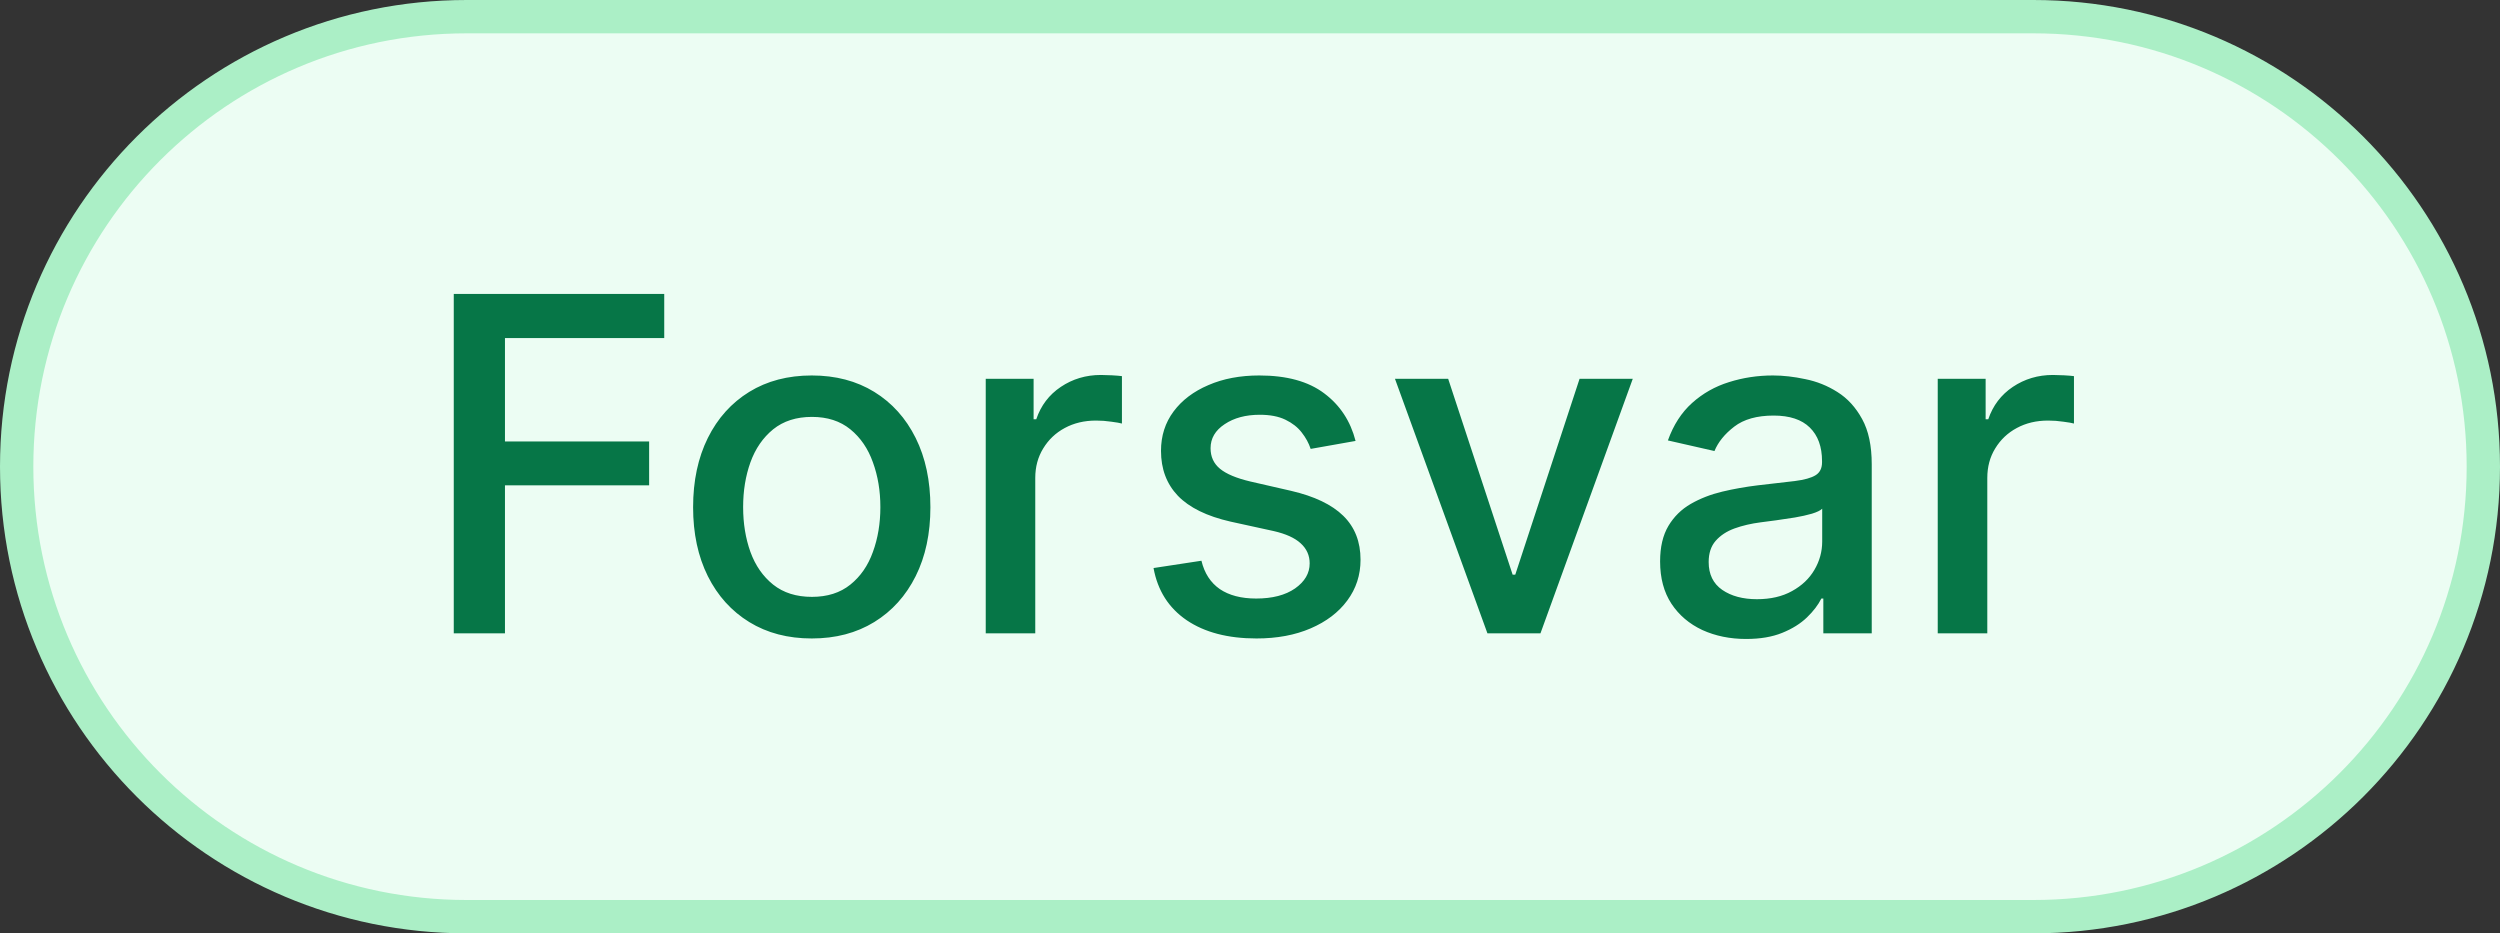
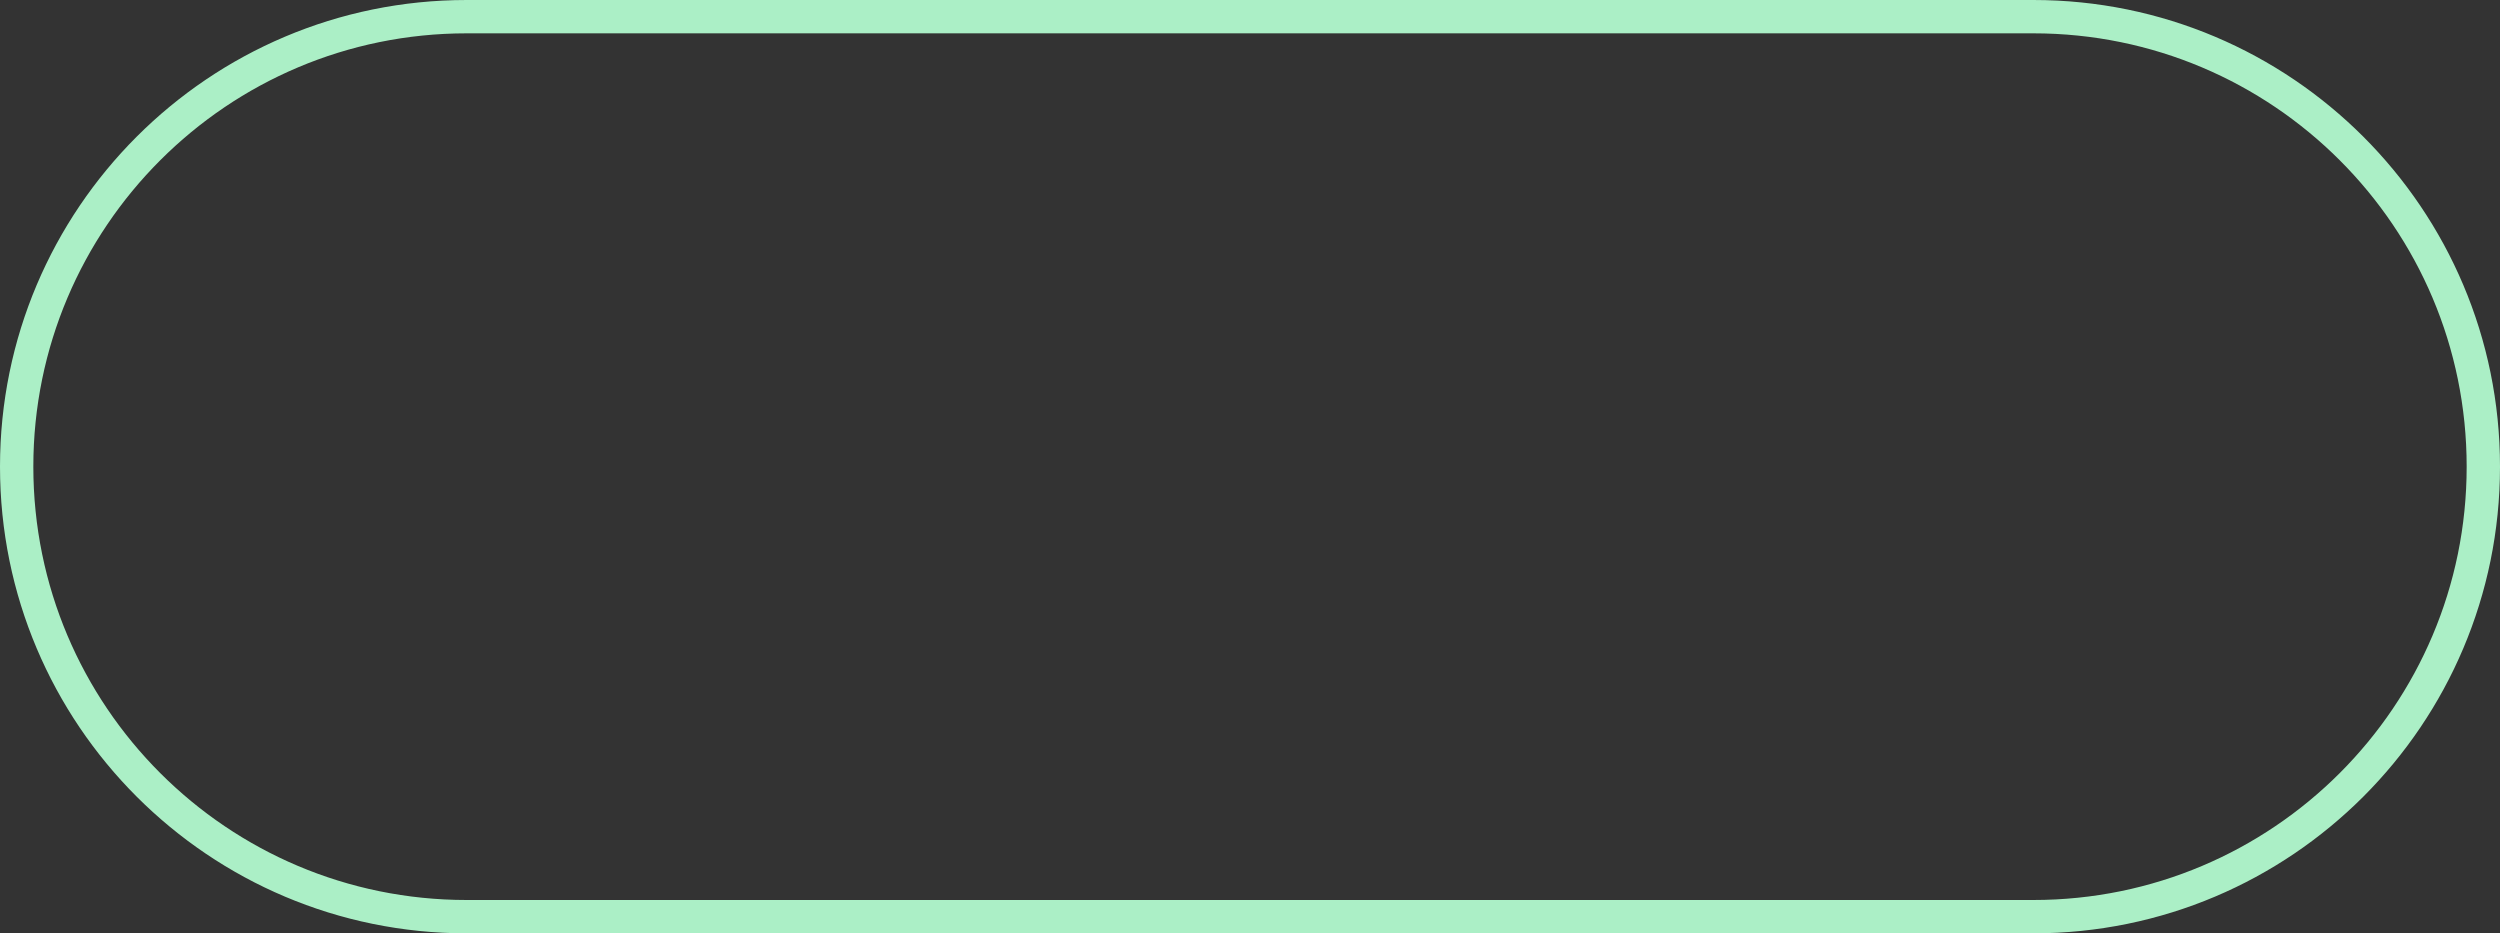
<svg xmlns="http://www.w3.org/2000/svg" width="75" height="28" viewBox="0 0 75 28" fill="none">
  <rect x="0" y="0" width="75" height="28" fill="#333333" stroke="none" />
-   <path d="M14 0.5H61C68.456 0.5 74.5 6.544 74.5 14C74.5 21.456 68.456 27.5 61 27.5H14C6.544 27.5 0.5 21.456 0.5 14C0.5 6.544 6.544 0.5 14 0.5Z" fill="#ECFDF3" />
  <path d="M14 0.5H61C68.456 0.5 74.5 6.544 74.5 14C74.5 21.456 68.456 27.5 61 27.5H14C6.544 27.5 0.5 21.456 0.5 14C0.5 6.544 6.544 0.5 14 0.5Z" stroke="#ABEFC6" />
-   <path d="M13.613 19V8.818H19.927V10.141H15.149V13.243H19.474V14.56H15.149V19H13.613ZM24.353 19.154C23.637 19.154 23.012 18.99 22.478 18.662C21.945 18.334 21.53 17.875 21.235 17.285C20.941 16.695 20.793 16.005 20.793 15.217C20.793 14.425 20.941 13.732 21.235 13.139C21.53 12.545 21.945 12.085 22.478 11.756C23.012 11.428 23.637 11.264 24.353 11.264C25.069 11.264 25.693 11.428 26.227 11.756C26.761 12.085 27.175 12.545 27.47 13.139C27.765 13.732 27.912 14.425 27.912 15.217C27.912 16.005 27.765 16.695 27.47 17.285C27.175 17.875 26.761 18.334 26.227 18.662C25.693 18.99 25.069 19.154 24.353 19.154ZM24.358 17.906C24.822 17.906 25.206 17.784 25.511 17.538C25.816 17.293 26.041 16.967 26.187 16.559C26.336 16.151 26.411 15.702 26.411 15.212C26.411 14.724 26.336 14.277 26.187 13.869C26.041 13.458 25.816 13.129 25.511 12.88C25.206 12.631 24.822 12.507 24.358 12.507C23.89 12.507 23.503 12.631 23.194 12.88C22.889 13.129 22.662 13.458 22.513 13.869C22.367 14.277 22.294 14.724 22.294 15.212C22.294 15.702 22.367 16.151 22.513 16.559C22.662 16.967 22.889 17.293 23.194 17.538C23.503 17.784 23.89 17.906 24.358 17.906ZM29.572 19V11.364H31.008V12.577H31.088C31.227 12.166 31.472 11.843 31.824 11.607C32.178 11.369 32.579 11.249 33.027 11.249C33.12 11.249 33.229 11.253 33.355 11.259C33.484 11.266 33.585 11.274 33.658 11.284V12.706C33.599 12.689 33.492 12.671 33.34 12.651C33.188 12.628 33.035 12.617 32.883 12.617C32.531 12.617 32.218 12.691 31.943 12.84C31.671 12.986 31.456 13.19 31.297 13.452C31.138 13.71 31.058 14.005 31.058 14.337V19H29.572ZM40.667 13.228L39.32 13.467C39.263 13.294 39.174 13.13 39.051 12.974C38.932 12.819 38.769 12.691 38.564 12.592C38.358 12.492 38.102 12.443 37.793 12.443C37.372 12.443 37.021 12.537 36.739 12.726C36.458 12.912 36.317 13.152 36.317 13.447C36.317 13.702 36.411 13.907 36.6 14.063C36.789 14.219 37.094 14.347 37.515 14.446L38.728 14.724C39.431 14.887 39.954 15.137 40.299 15.475C40.644 15.813 40.816 16.252 40.816 16.793C40.816 17.25 40.684 17.658 40.418 18.016C40.157 18.37 39.79 18.649 39.32 18.851C38.852 19.053 38.31 19.154 37.694 19.154C36.839 19.154 36.141 18.972 35.601 18.607C35.061 18.239 34.729 17.717 34.606 17.041L36.043 16.822C36.133 17.197 36.317 17.48 36.595 17.673C36.874 17.861 37.236 17.956 37.684 17.956C38.171 17.956 38.561 17.855 38.852 17.653C39.144 17.447 39.29 17.197 39.29 16.902C39.29 16.663 39.2 16.463 39.021 16.3C38.846 16.138 38.575 16.015 38.211 15.932L36.918 15.649C36.206 15.487 35.679 15.228 35.337 14.874C34.999 14.519 34.83 14.07 34.83 13.526C34.83 13.075 34.956 12.681 35.208 12.343C35.46 12.005 35.808 11.742 36.252 11.553C36.696 11.36 37.205 11.264 37.778 11.264C38.604 11.264 39.253 11.443 39.727 11.801C40.201 12.156 40.514 12.631 40.667 13.228ZM48.983 11.364L46.214 19H44.623L41.849 11.364H43.445L45.379 17.24H45.458L47.387 11.364H48.983ZM52.384 19.169C51.9 19.169 51.462 19.079 51.071 18.901C50.68 18.718 50.37 18.455 50.142 18.11C49.916 17.765 49.803 17.343 49.803 16.842C49.803 16.412 49.886 16.057 50.052 15.778C50.218 15.5 50.441 15.28 50.723 15.117C51.005 14.955 51.32 14.832 51.668 14.749C52.016 14.666 52.37 14.604 52.732 14.56C53.189 14.507 53.56 14.464 53.845 14.431C54.13 14.395 54.337 14.337 54.467 14.257C54.596 14.178 54.661 14.048 54.661 13.869V13.835C54.661 13.4 54.538 13.064 54.293 12.825C54.051 12.587 53.69 12.467 53.209 12.467C52.709 12.467 52.314 12.578 52.026 12.8C51.741 13.019 51.544 13.263 51.434 13.531L50.037 13.213C50.203 12.749 50.445 12.374 50.763 12.089C51.084 11.801 51.454 11.592 51.872 11.463C52.289 11.331 52.728 11.264 53.189 11.264C53.494 11.264 53.817 11.301 54.159 11.374C54.503 11.443 54.825 11.572 55.123 11.761C55.425 11.95 55.672 12.22 55.864 12.572C56.056 12.92 56.152 13.372 56.152 13.929V19H54.7V17.956H54.641C54.545 18.148 54.401 18.337 54.208 18.523C54.016 18.708 53.769 18.863 53.468 18.985C53.166 19.108 52.805 19.169 52.384 19.169ZM52.707 17.976C53.118 17.976 53.469 17.895 53.761 17.732C54.056 17.57 54.279 17.358 54.432 17.096C54.588 16.831 54.666 16.547 54.666 16.246V15.261C54.613 15.314 54.51 15.364 54.357 15.411C54.208 15.454 54.038 15.492 53.845 15.525C53.653 15.555 53.466 15.583 53.284 15.609C53.101 15.633 52.949 15.652 52.826 15.669C52.538 15.706 52.274 15.767 52.036 15.853C51.8 15.939 51.611 16.063 51.469 16.226C51.33 16.385 51.26 16.597 51.26 16.862C51.26 17.23 51.396 17.509 51.668 17.697C51.94 17.883 52.286 17.976 52.707 17.976ZM58.132 19V11.364H59.569V12.577H59.648C59.788 12.166 60.033 11.843 60.384 11.607C60.739 11.369 61.14 11.249 61.587 11.249C61.68 11.249 61.789 11.253 61.916 11.259C62.045 11.266 62.146 11.274 62.219 11.284V12.706C62.159 12.689 62.053 12.671 61.901 12.651C61.748 12.628 61.596 12.617 61.443 12.617C61.092 12.617 60.779 12.691 60.504 12.84C60.232 12.986 60.016 13.19 59.857 13.452C59.698 13.71 59.619 14.005 59.619 14.337V19H58.132Z" fill="#067647" />
</svg>